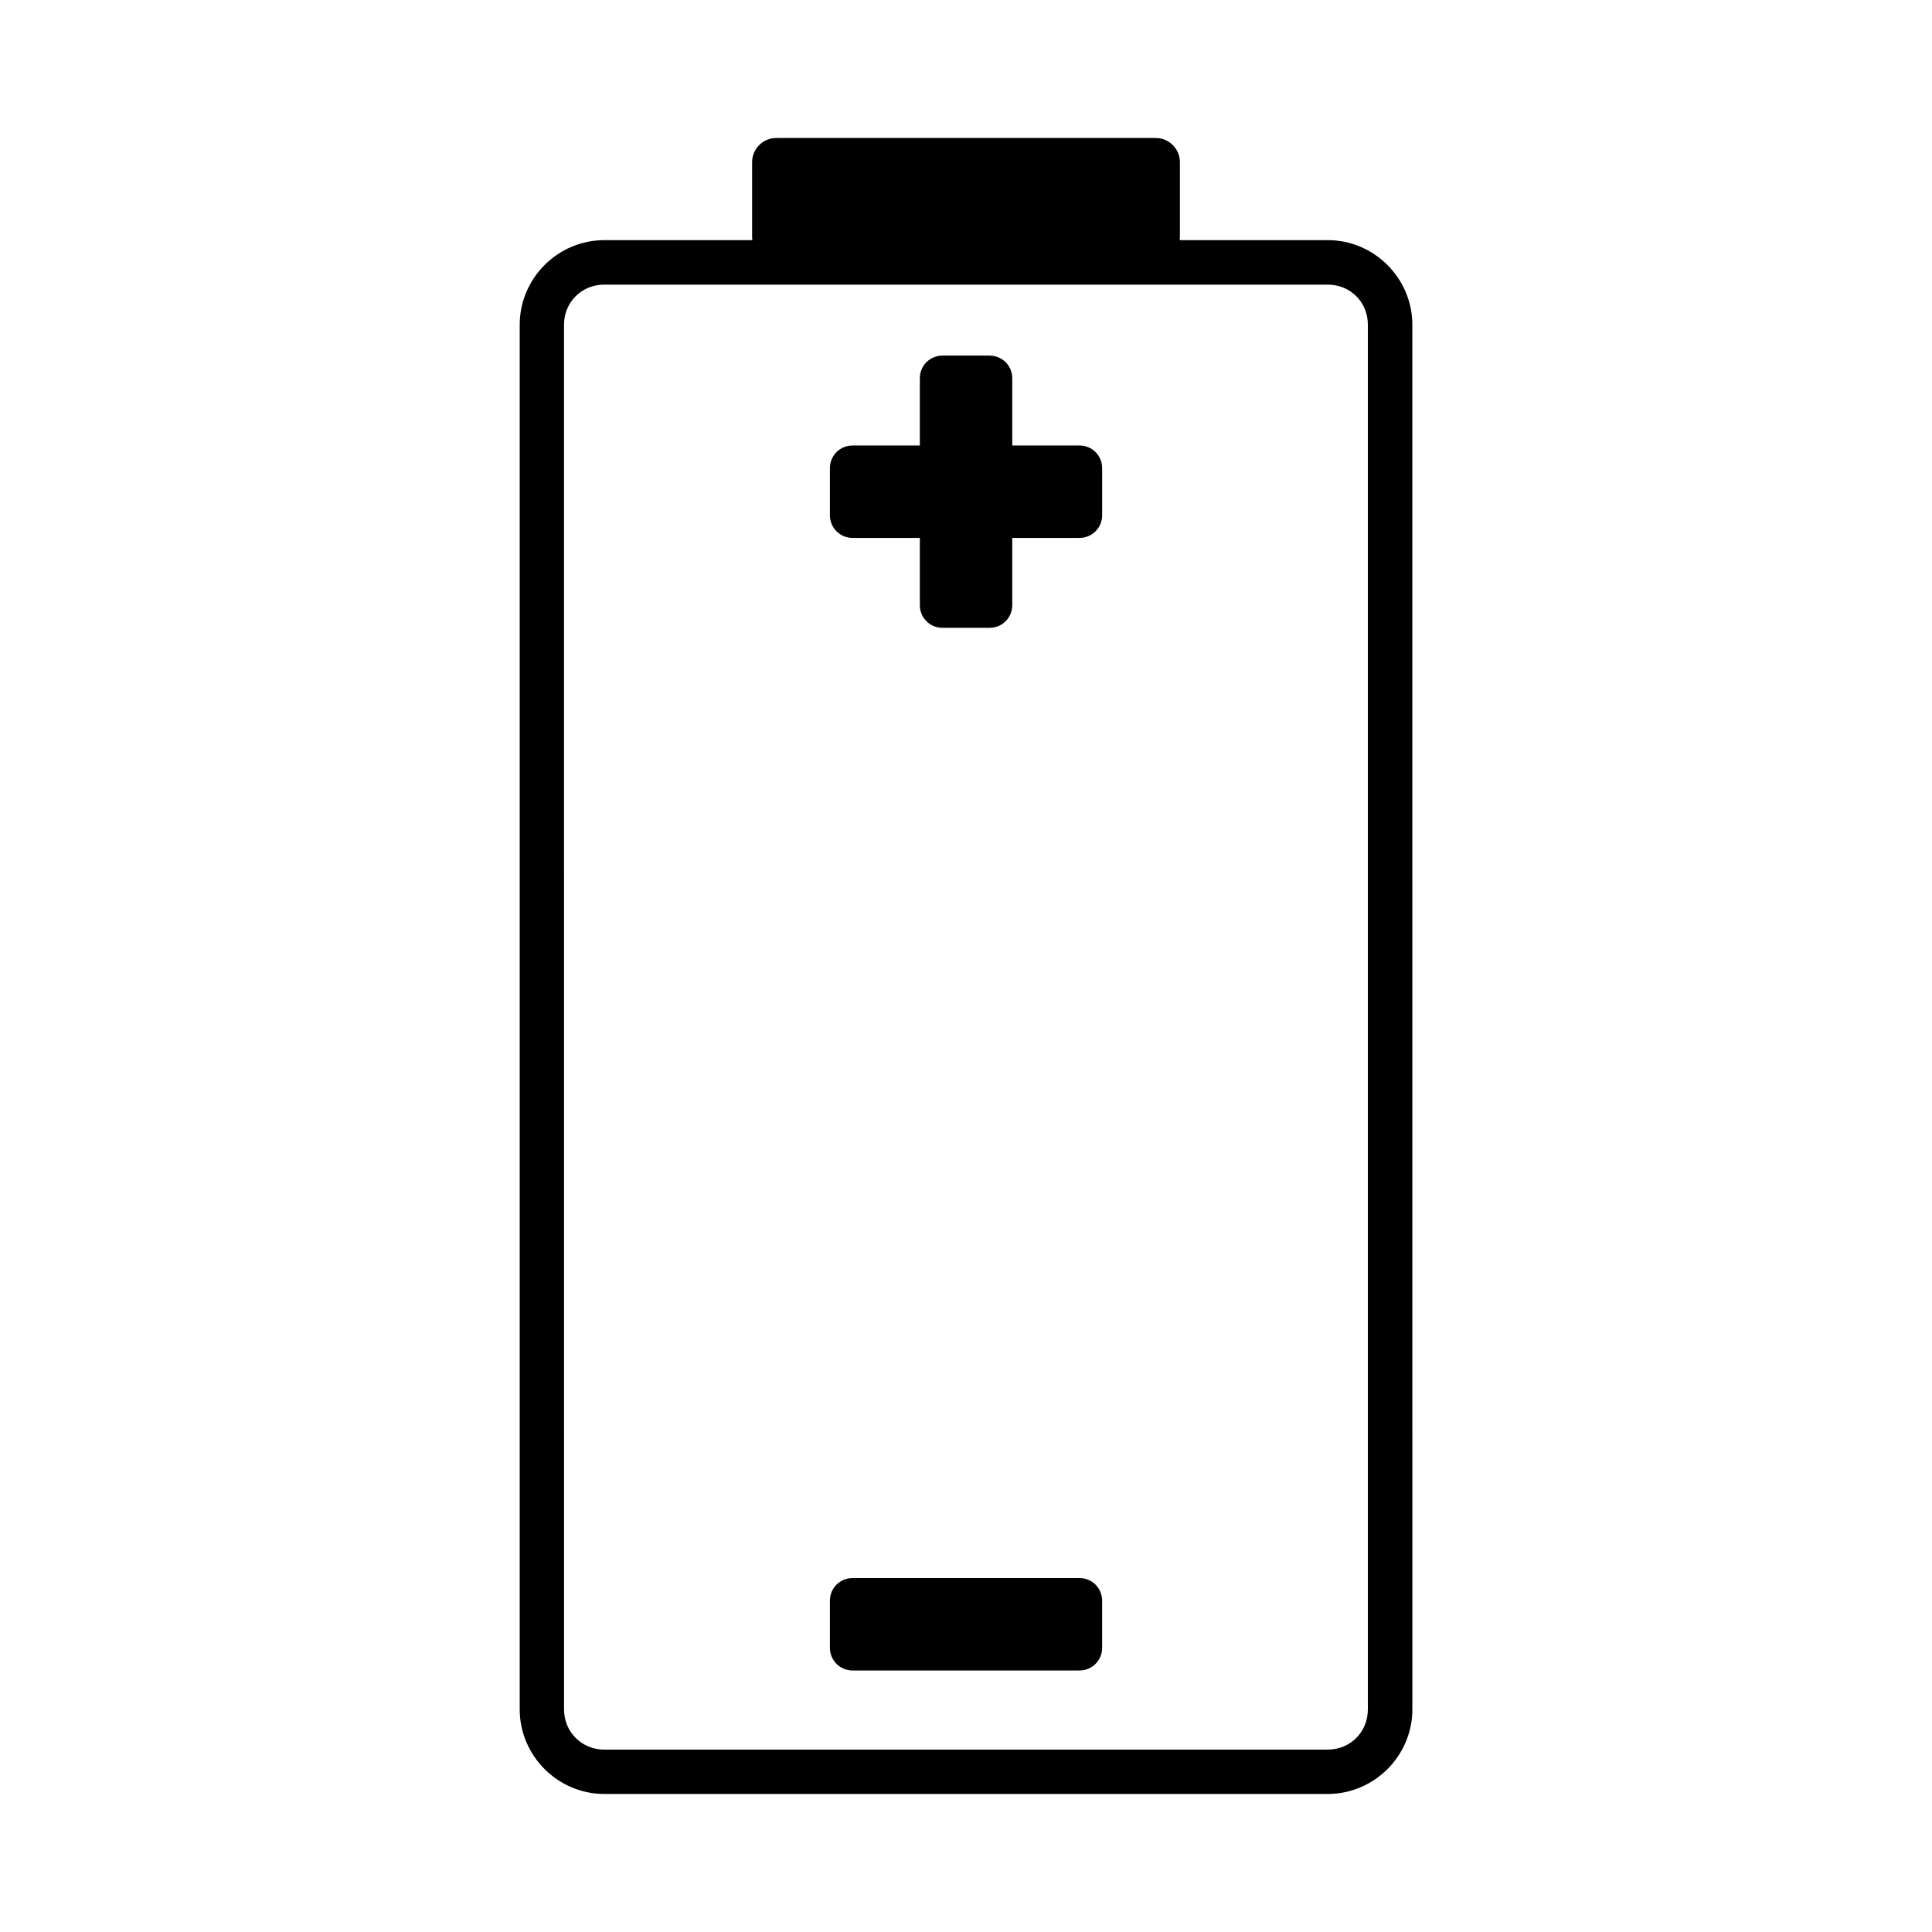
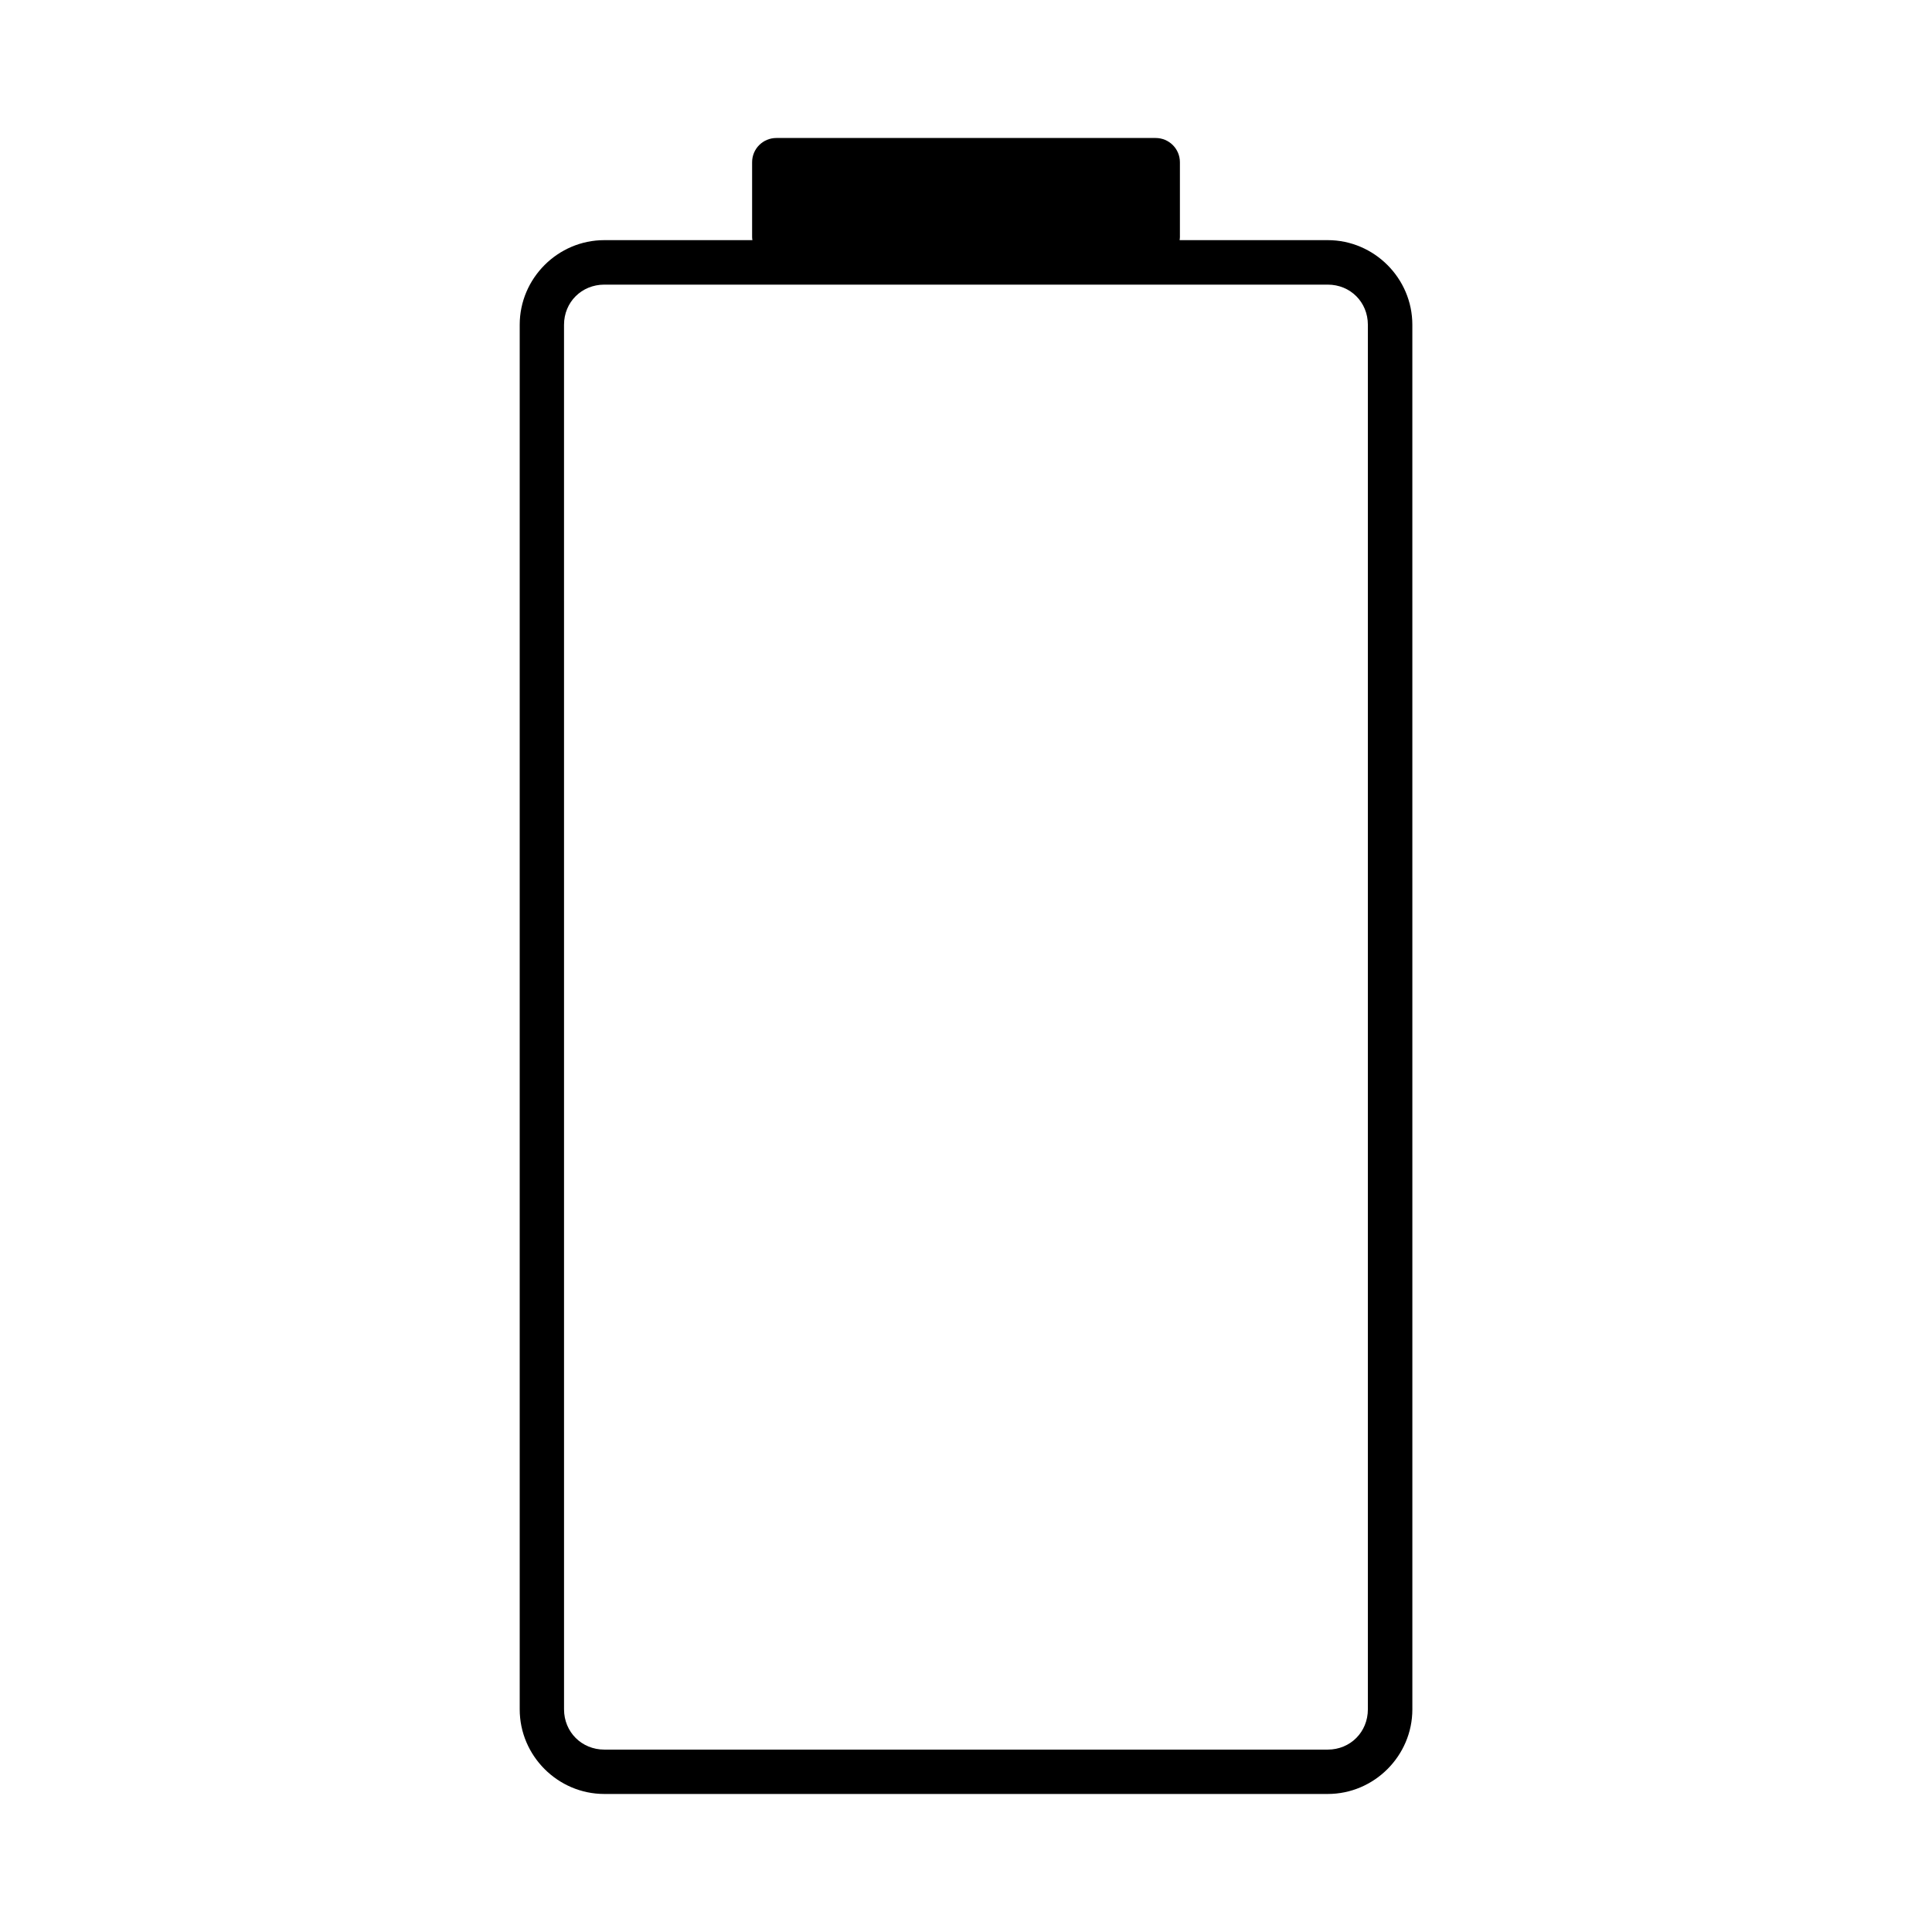
<svg xmlns="http://www.w3.org/2000/svg" fill="#000000" width="800px" height="800px" version="1.1" viewBox="144 144 512 512">
  <g fill-rule="evenodd">
    <path d="m349.75 180.57c-3.562 0-6.434 2.863-6.434 6.426v19.867c0 0.266 0.047 0.52 0.078 0.777h-39.242c-12.316 0-22.426 10.109-22.426 22.426v366.93c0 12.312 10.109 22.426 22.426 22.426h191.71c12.316 0 22.426-10.109 22.426-22.426l-0.004-366.93c0-12.312-10.109-22.426-22.426-22.426h-39.25c0.031-0.258 0.078-0.512 0.078-0.777v-19.867c0-3.562-2.875-6.426-6.434-6.426zm-45.598 38.859h191.71c6 0 10.637 4.637 10.637 10.637v366.93c0 6-4.637 10.668-10.637 10.668h-191.71c-6 0-10.676-4.668-10.676-10.668l-0.004-366.93c0-6 4.676-10.637 10.676-10.637z" />
-     <path d="m393.75 238.24c-3.32 0-5.984 2.672-5.984 5.992v17.828h-17.84c-3.32 0-5.992 2.672-5.992 5.992v12.508c0 3.32 2.672 5.992 5.992 5.992h17.84v17.832c0 3.32 2.664 5.992 5.984 5.992h12.516c3.32 0 5.992-2.672 5.992-5.992v-17.832h17.832c3.32 0 5.992-2.672 5.992-5.992v-12.508c0-3.32-2.672-5.992-5.992-5.992h-17.832v-17.828c0-3.32-2.672-5.992-5.992-5.992zm-23.824 323.96c-3.32 0-5.992 2.672-5.992 5.992v12.508c0 3.32 2.672 5.992 5.992 5.992h60.16c3.32 0 5.992-2.672 5.992-5.992v-12.508c0-3.32-2.672-5.992-5.992-5.992z" />
  </g>
</svg>